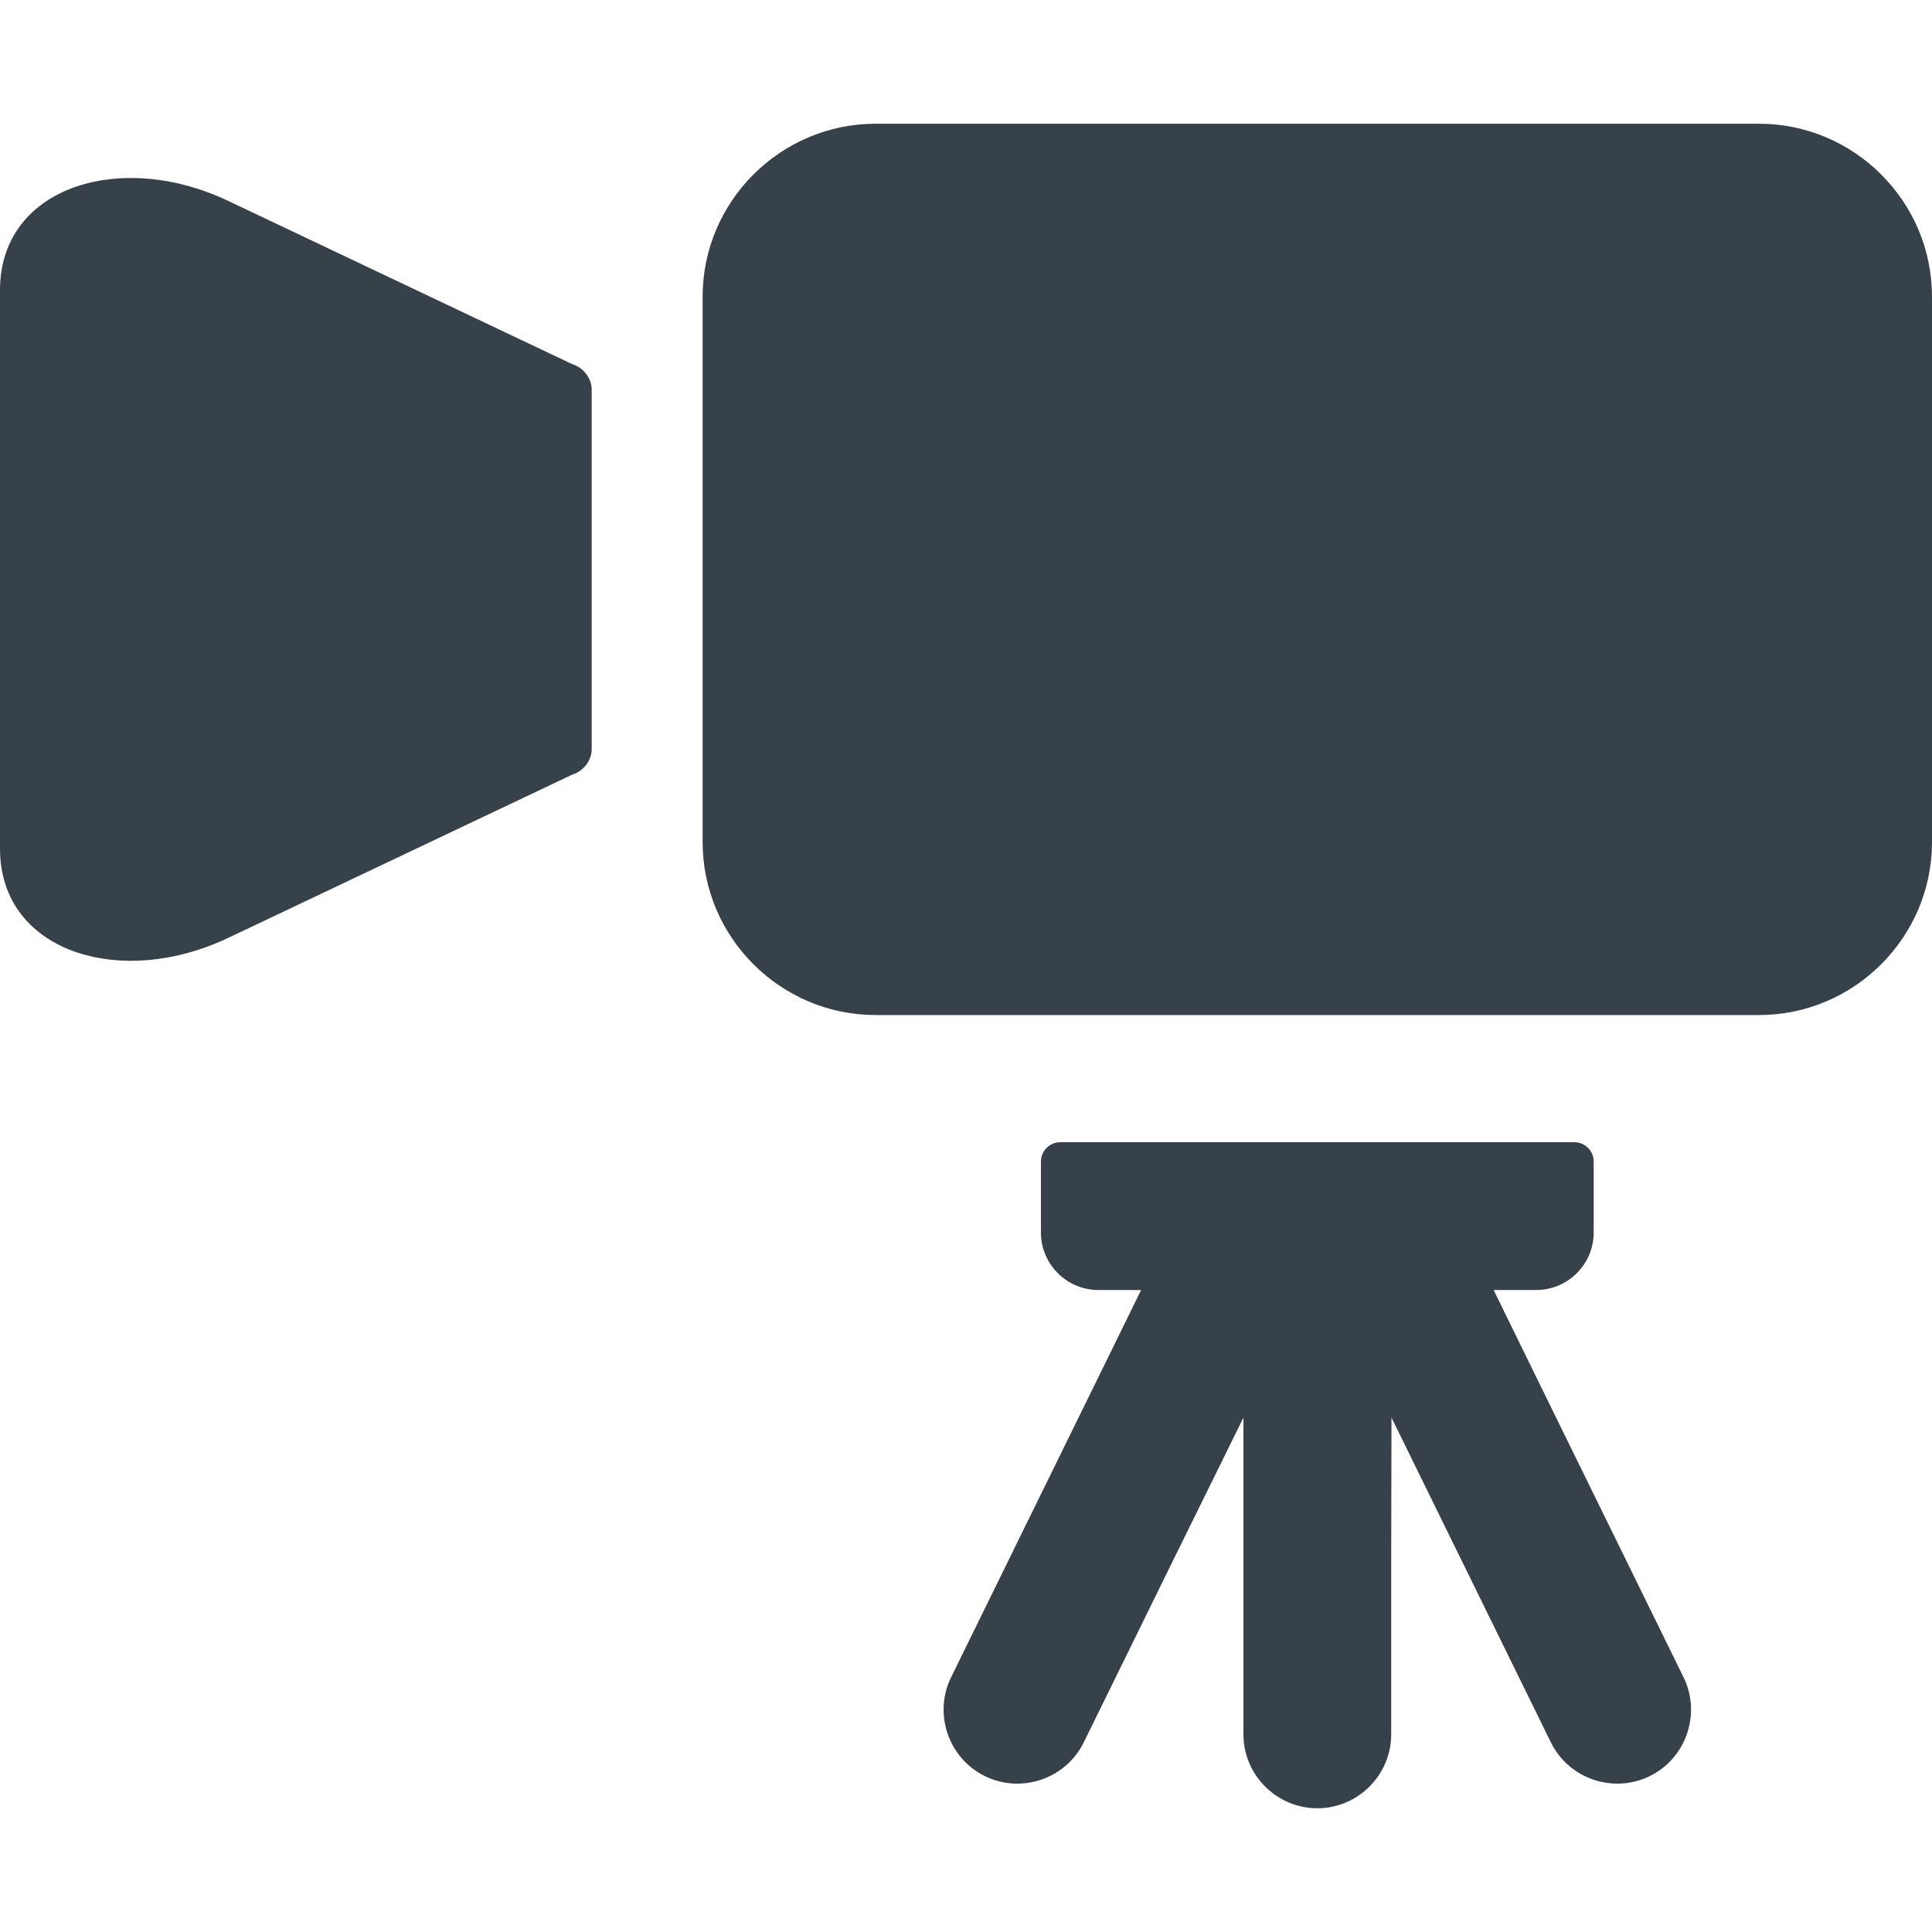
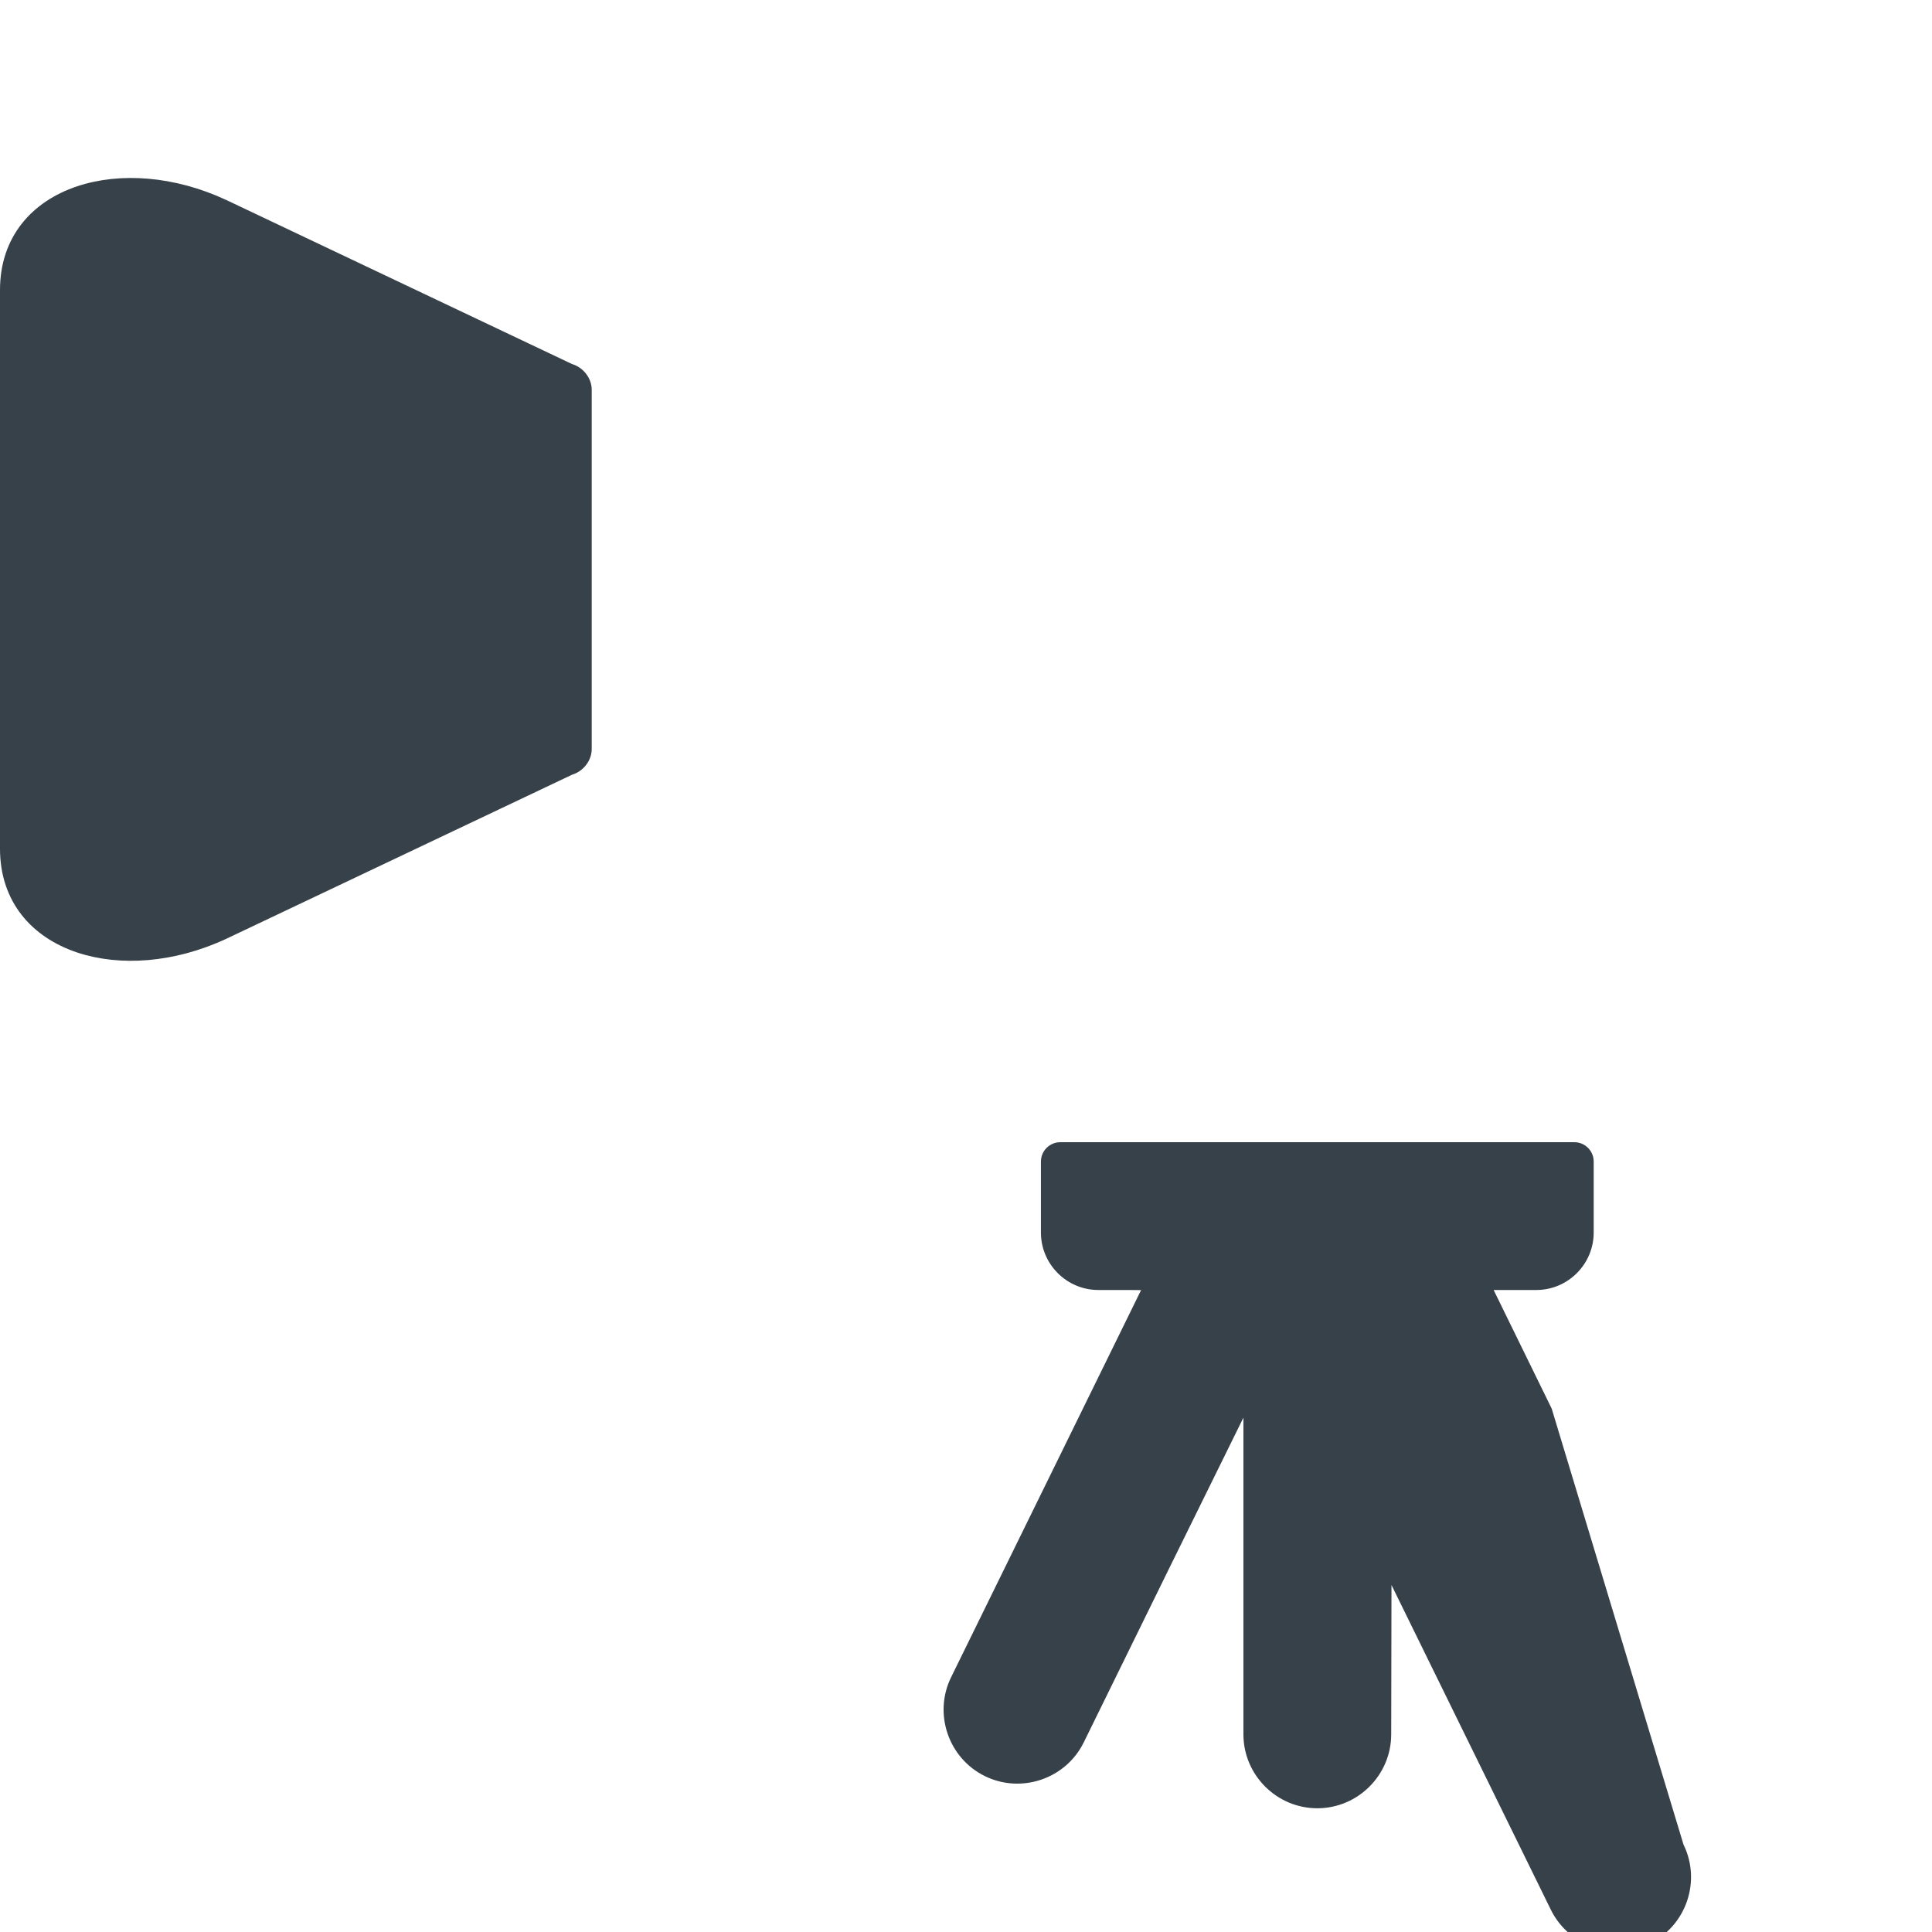
<svg xmlns="http://www.w3.org/2000/svg" version="1.1" id="_x31_0" x="0px" y="0px" viewBox="0 0 512 512" style="enable-background:new 0 0 512 512;" xml:space="preserve">
  <style type="text/css">
	.st0{fill:#374149;}
</style>
  <g>
    <path class="st0" d="M151.586,96.474L59.946,52.99c-13.809-6.422-28.176-7.367-39.398-3.652c-0.024,0.007-0.051,0.015-0.074,0.023   C8.41,53.385,0,62.814,0,76.87v148.05c0,14.058,8.414,23.488,20.484,27.512c0.012,0.004,0.028,0.008,0.039,0.011   c11.227,3.723,25.602,2.782,39.422-3.644l91.64-43.485c3.028-0.906,5.223-3.773,5.223-6.785v-95.27   C156.809,100.248,154.614,97.381,151.586,96.474z" />
-     <path class="st0" d="M466.187,32.791H232.019c-25.199,0-45.816,20.617-45.816,45.817v144.574c0,25.195,20.617,45.813,45.816,45.813   h234.168c25.199,0,45.813-20.618,45.813-45.813V78.608C512,53.408,491.386,32.791,466.187,32.791z" />
-     <path class="st0" d="M411.218,373.303l-15.39-31.442h11.321c8.359,0,15.195-6.84,15.195-15.195V307.81   c0-2.812-2.301-5.113-5.114-5.113H280.977c-2.813,0-5.118,2.301-5.118,5.113v18.856c0,8.355,6.84,15.195,15.195,15.195H299   l3.398,0.031l-50.344,102.59c-4.746,9.668-0.718,21.461,8.95,26.207c9.668,4.746,21.461,0.718,26.207-8.953l22.281-45.395   l20.027-40.652v83.938c0,10.77,8.813,19.582,19.582,19.582s19.582-8.812,19.582-19.582V415.26l0.074-39.586l42.234,86.062   c4.746,9.671,16.539,13.699,26.211,8.953c9.668-4.746,13.695-16.539,8.949-26.207L411.218,373.303z" />
+     <path class="st0" d="M411.218,373.303l-15.39-31.442h11.321c8.359,0,15.195-6.84,15.195-15.195V307.81   c0-2.812-2.301-5.113-5.114-5.113H280.977c-2.813,0-5.118,2.301-5.118,5.113v18.856c0,8.355,6.84,15.195,15.195,15.195H299   l3.398,0.031l-50.344,102.59c-4.746,9.668-0.718,21.461,8.95,26.207c9.668,4.746,21.461,0.718,26.207-8.953l22.281-45.395   l20.027-40.652v83.938c0,10.77,8.813,19.582,19.582,19.582s19.582-8.812,19.582-19.582l0.074-39.586l42.234,86.062   c4.746,9.671,16.539,13.699,26.211,8.953c9.668-4.746,13.695-16.539,8.949-26.207L411.218,373.303z" />
  </g>
</svg>